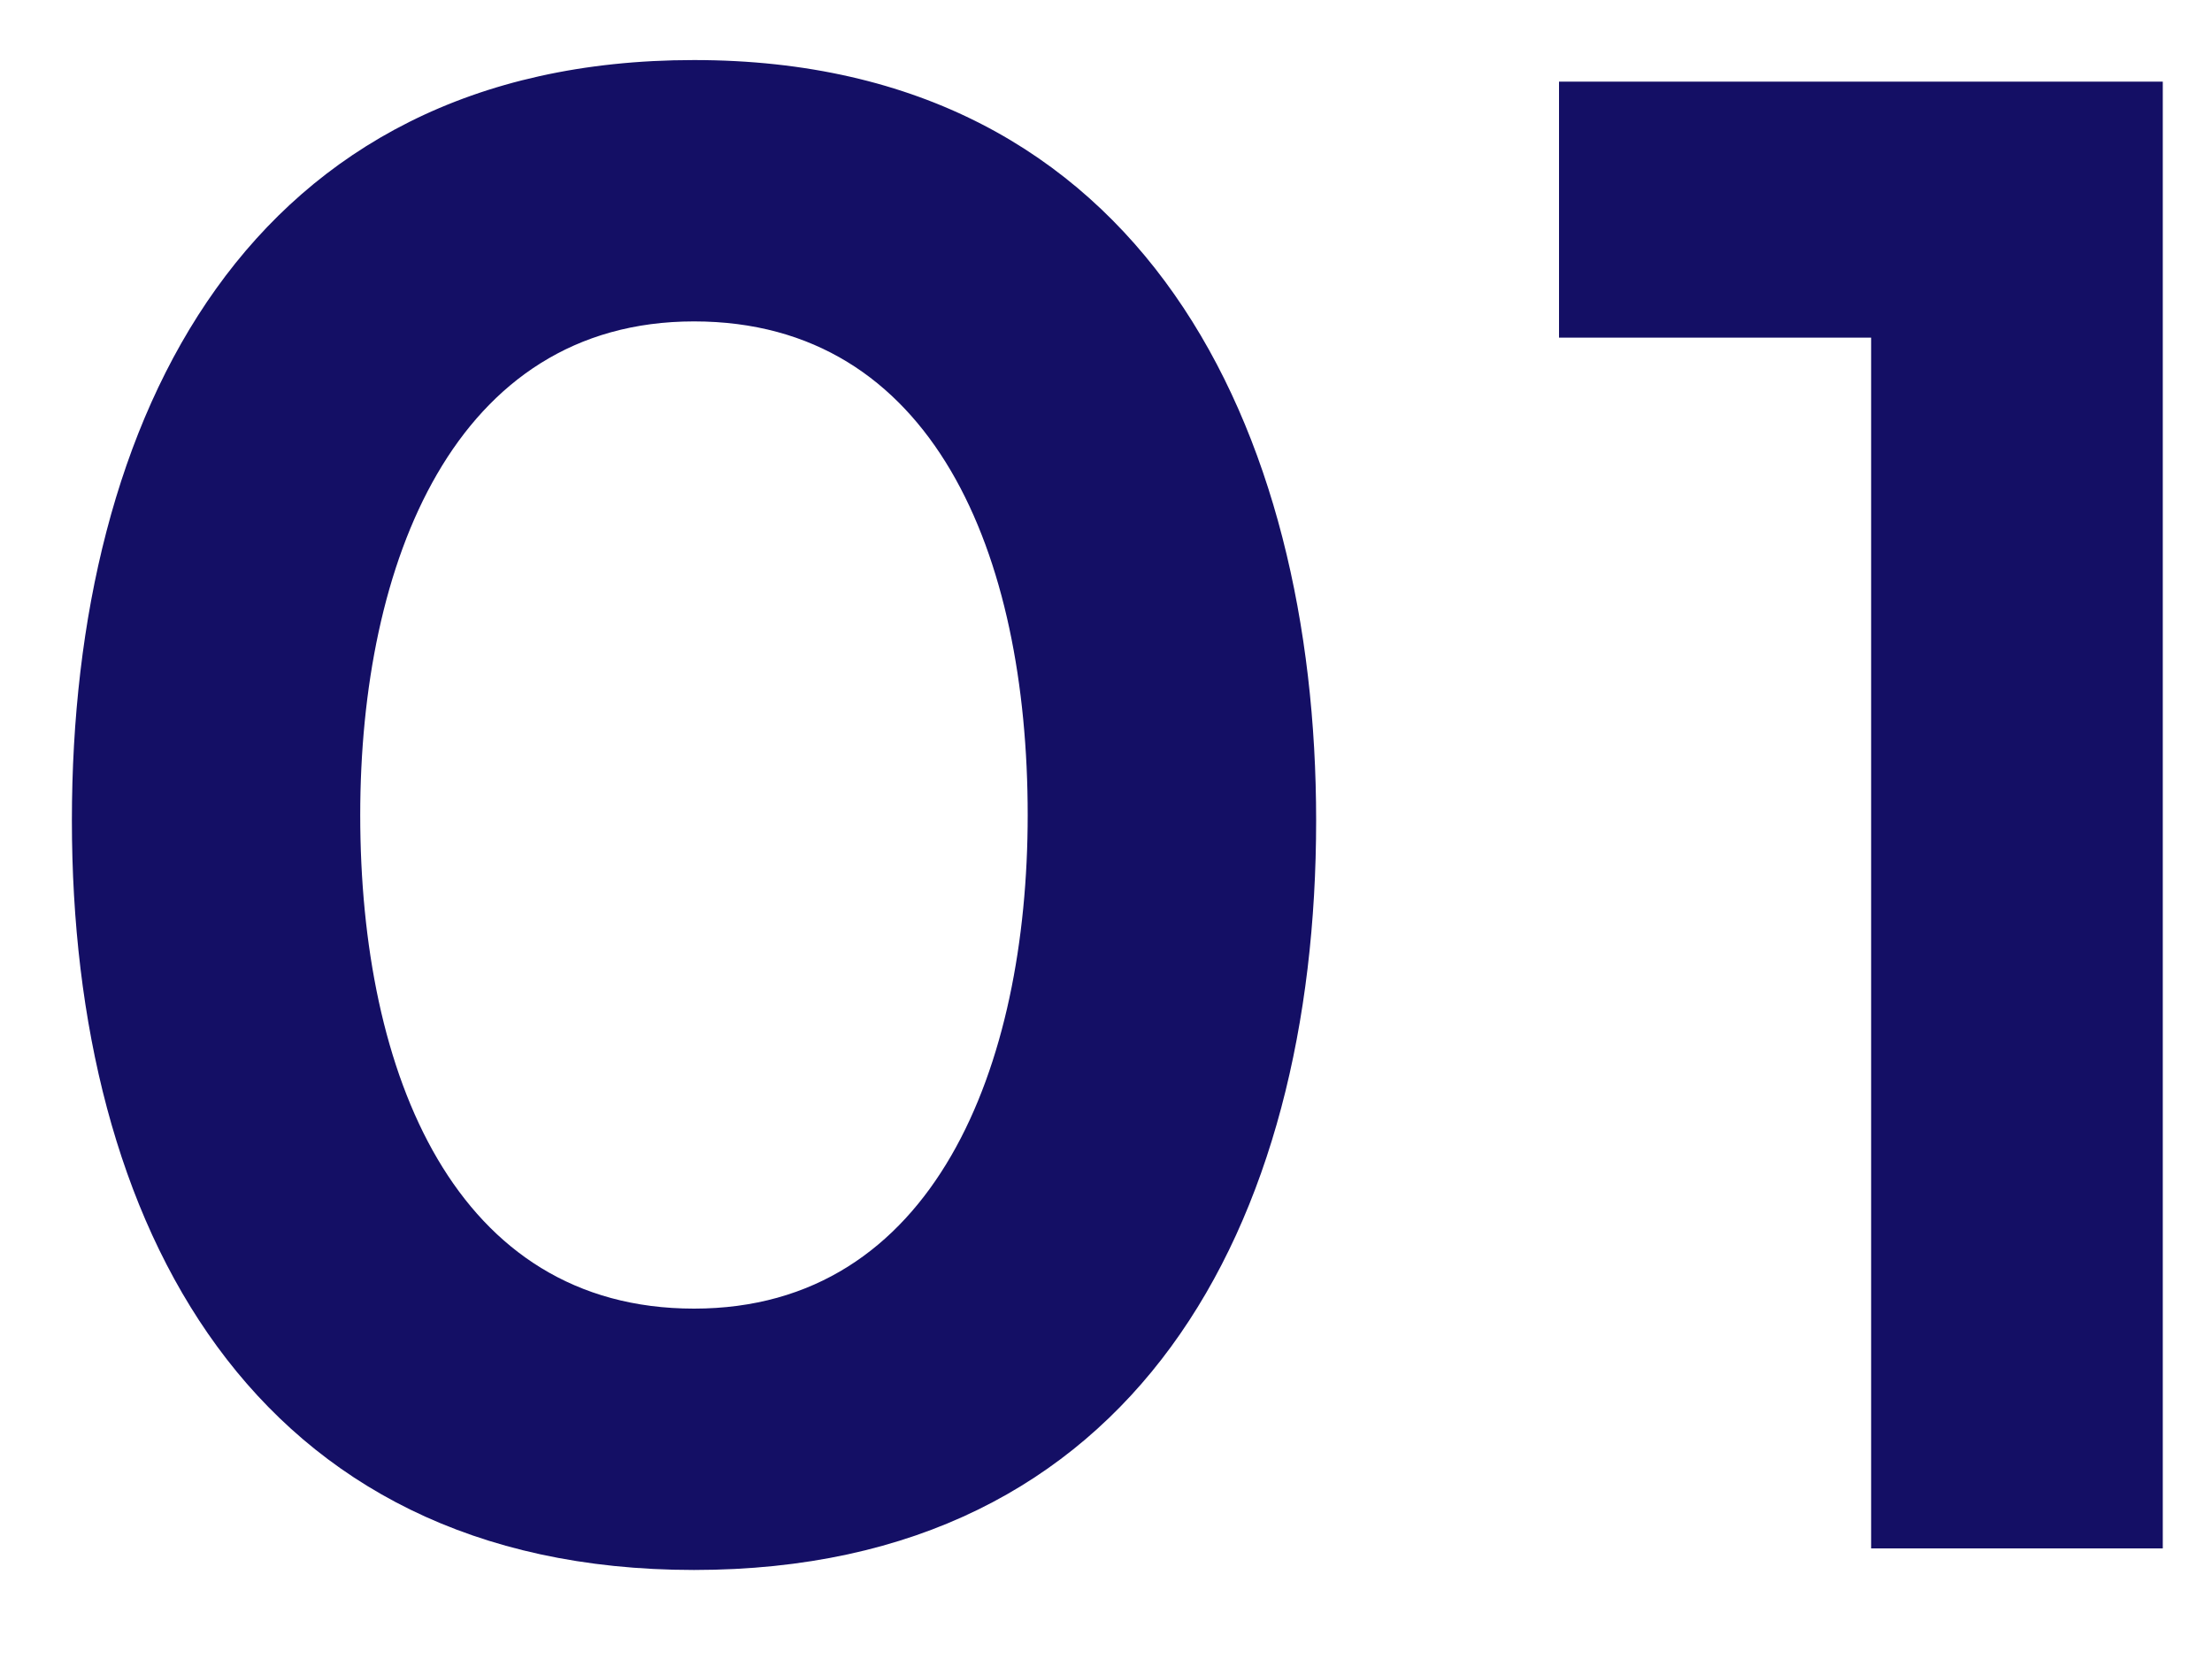
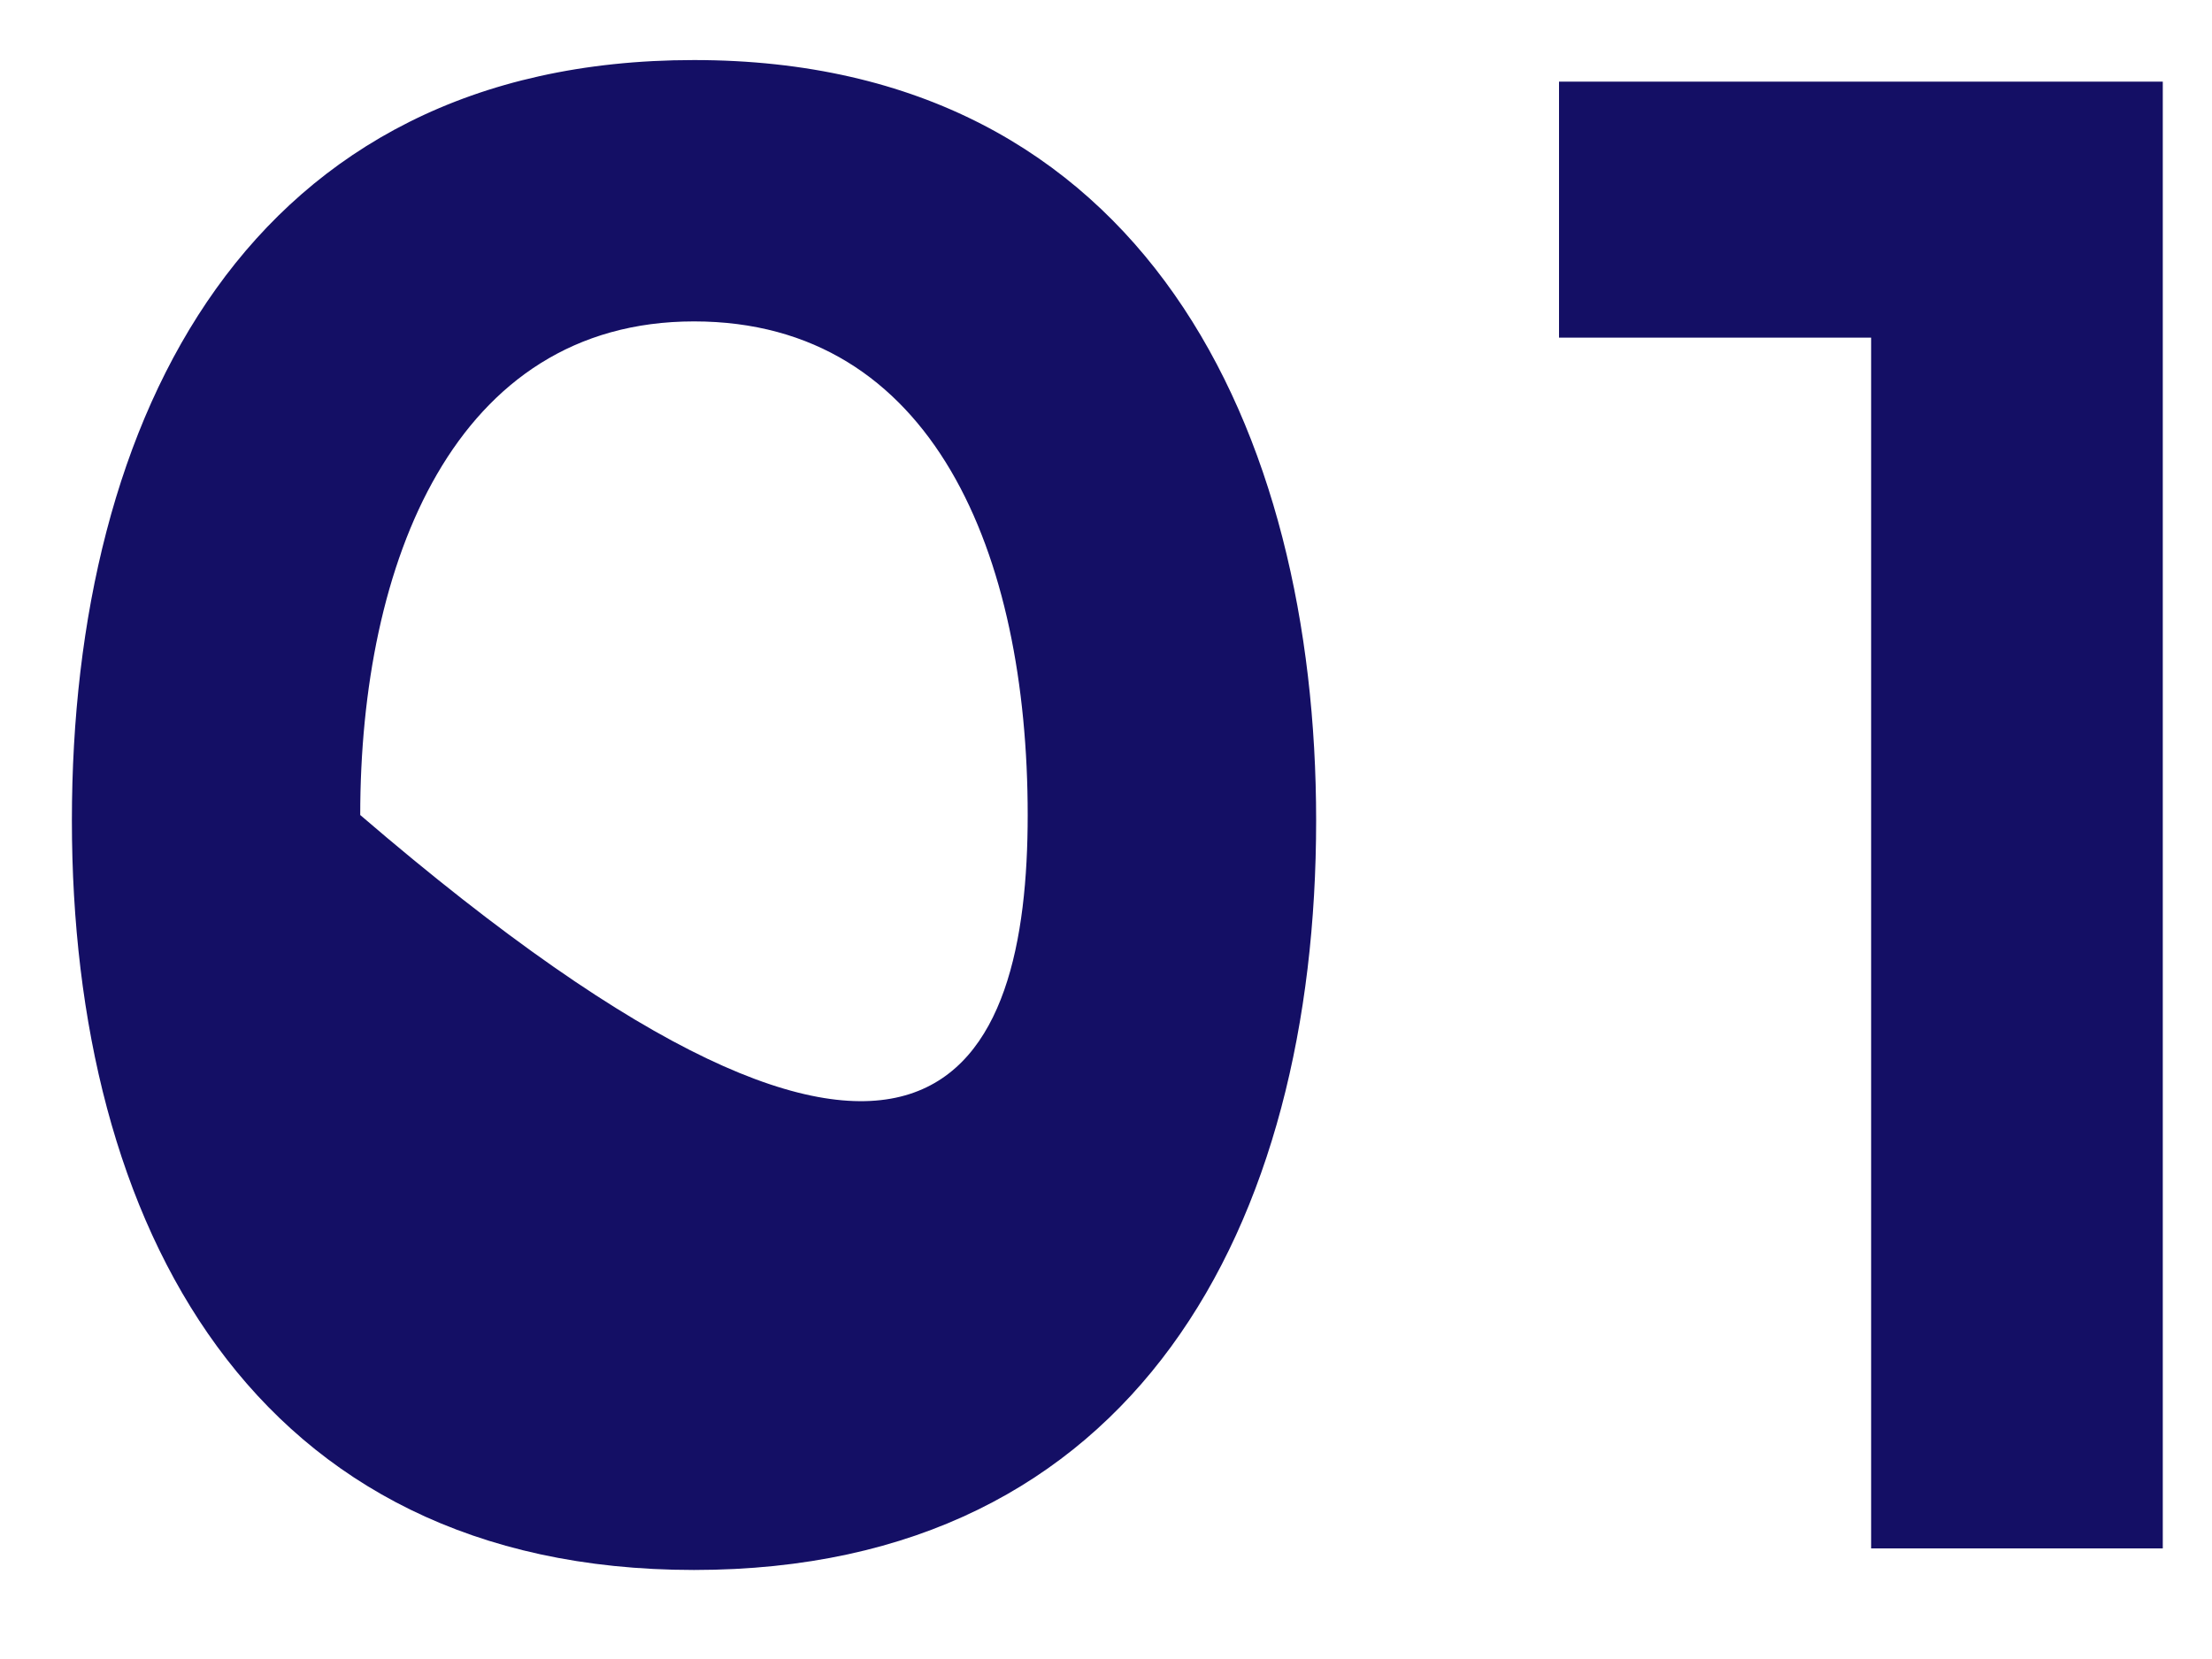
<svg xmlns="http://www.w3.org/2000/svg" width="20" height="15" viewBox="0 0 20 15" fill="none">
-   <path d="M6.275 14.195C2.28 14.195 0.65 11.07 0.65 7.418C0.65 3.766 2.251 0.543 6.275 0.543C10.357 0.543 11.9 3.902 11.9 7.418C11.9 11.07 10.278 14.195 6.275 14.195ZM3.257 7.369C3.257 9.713 4.116 11.832 6.275 11.832C8.452 11.832 9.292 9.635 9.292 7.369C9.292 5.016 8.443 2.906 6.275 2.906C4.107 2.906 3.257 5.094 3.257 7.369ZM16.918 14V3.053H14.096V0.738H19.555V14H16.918Z" fill="#140F65" />
+   <path d="M6.275 14.195C2.28 14.195 0.65 11.07 0.65 7.418C0.65 3.766 2.251 0.543 6.275 0.543C10.357 0.543 11.9 3.902 11.9 7.418C11.9 11.07 10.278 14.195 6.275 14.195ZM3.257 7.369C8.452 11.832 9.292 9.635 9.292 7.369C9.292 5.016 8.443 2.906 6.275 2.906C4.107 2.906 3.257 5.094 3.257 7.369ZM16.918 14V3.053H14.096V0.738H19.555V14H16.918Z" fill="#140F65" />
</svg>